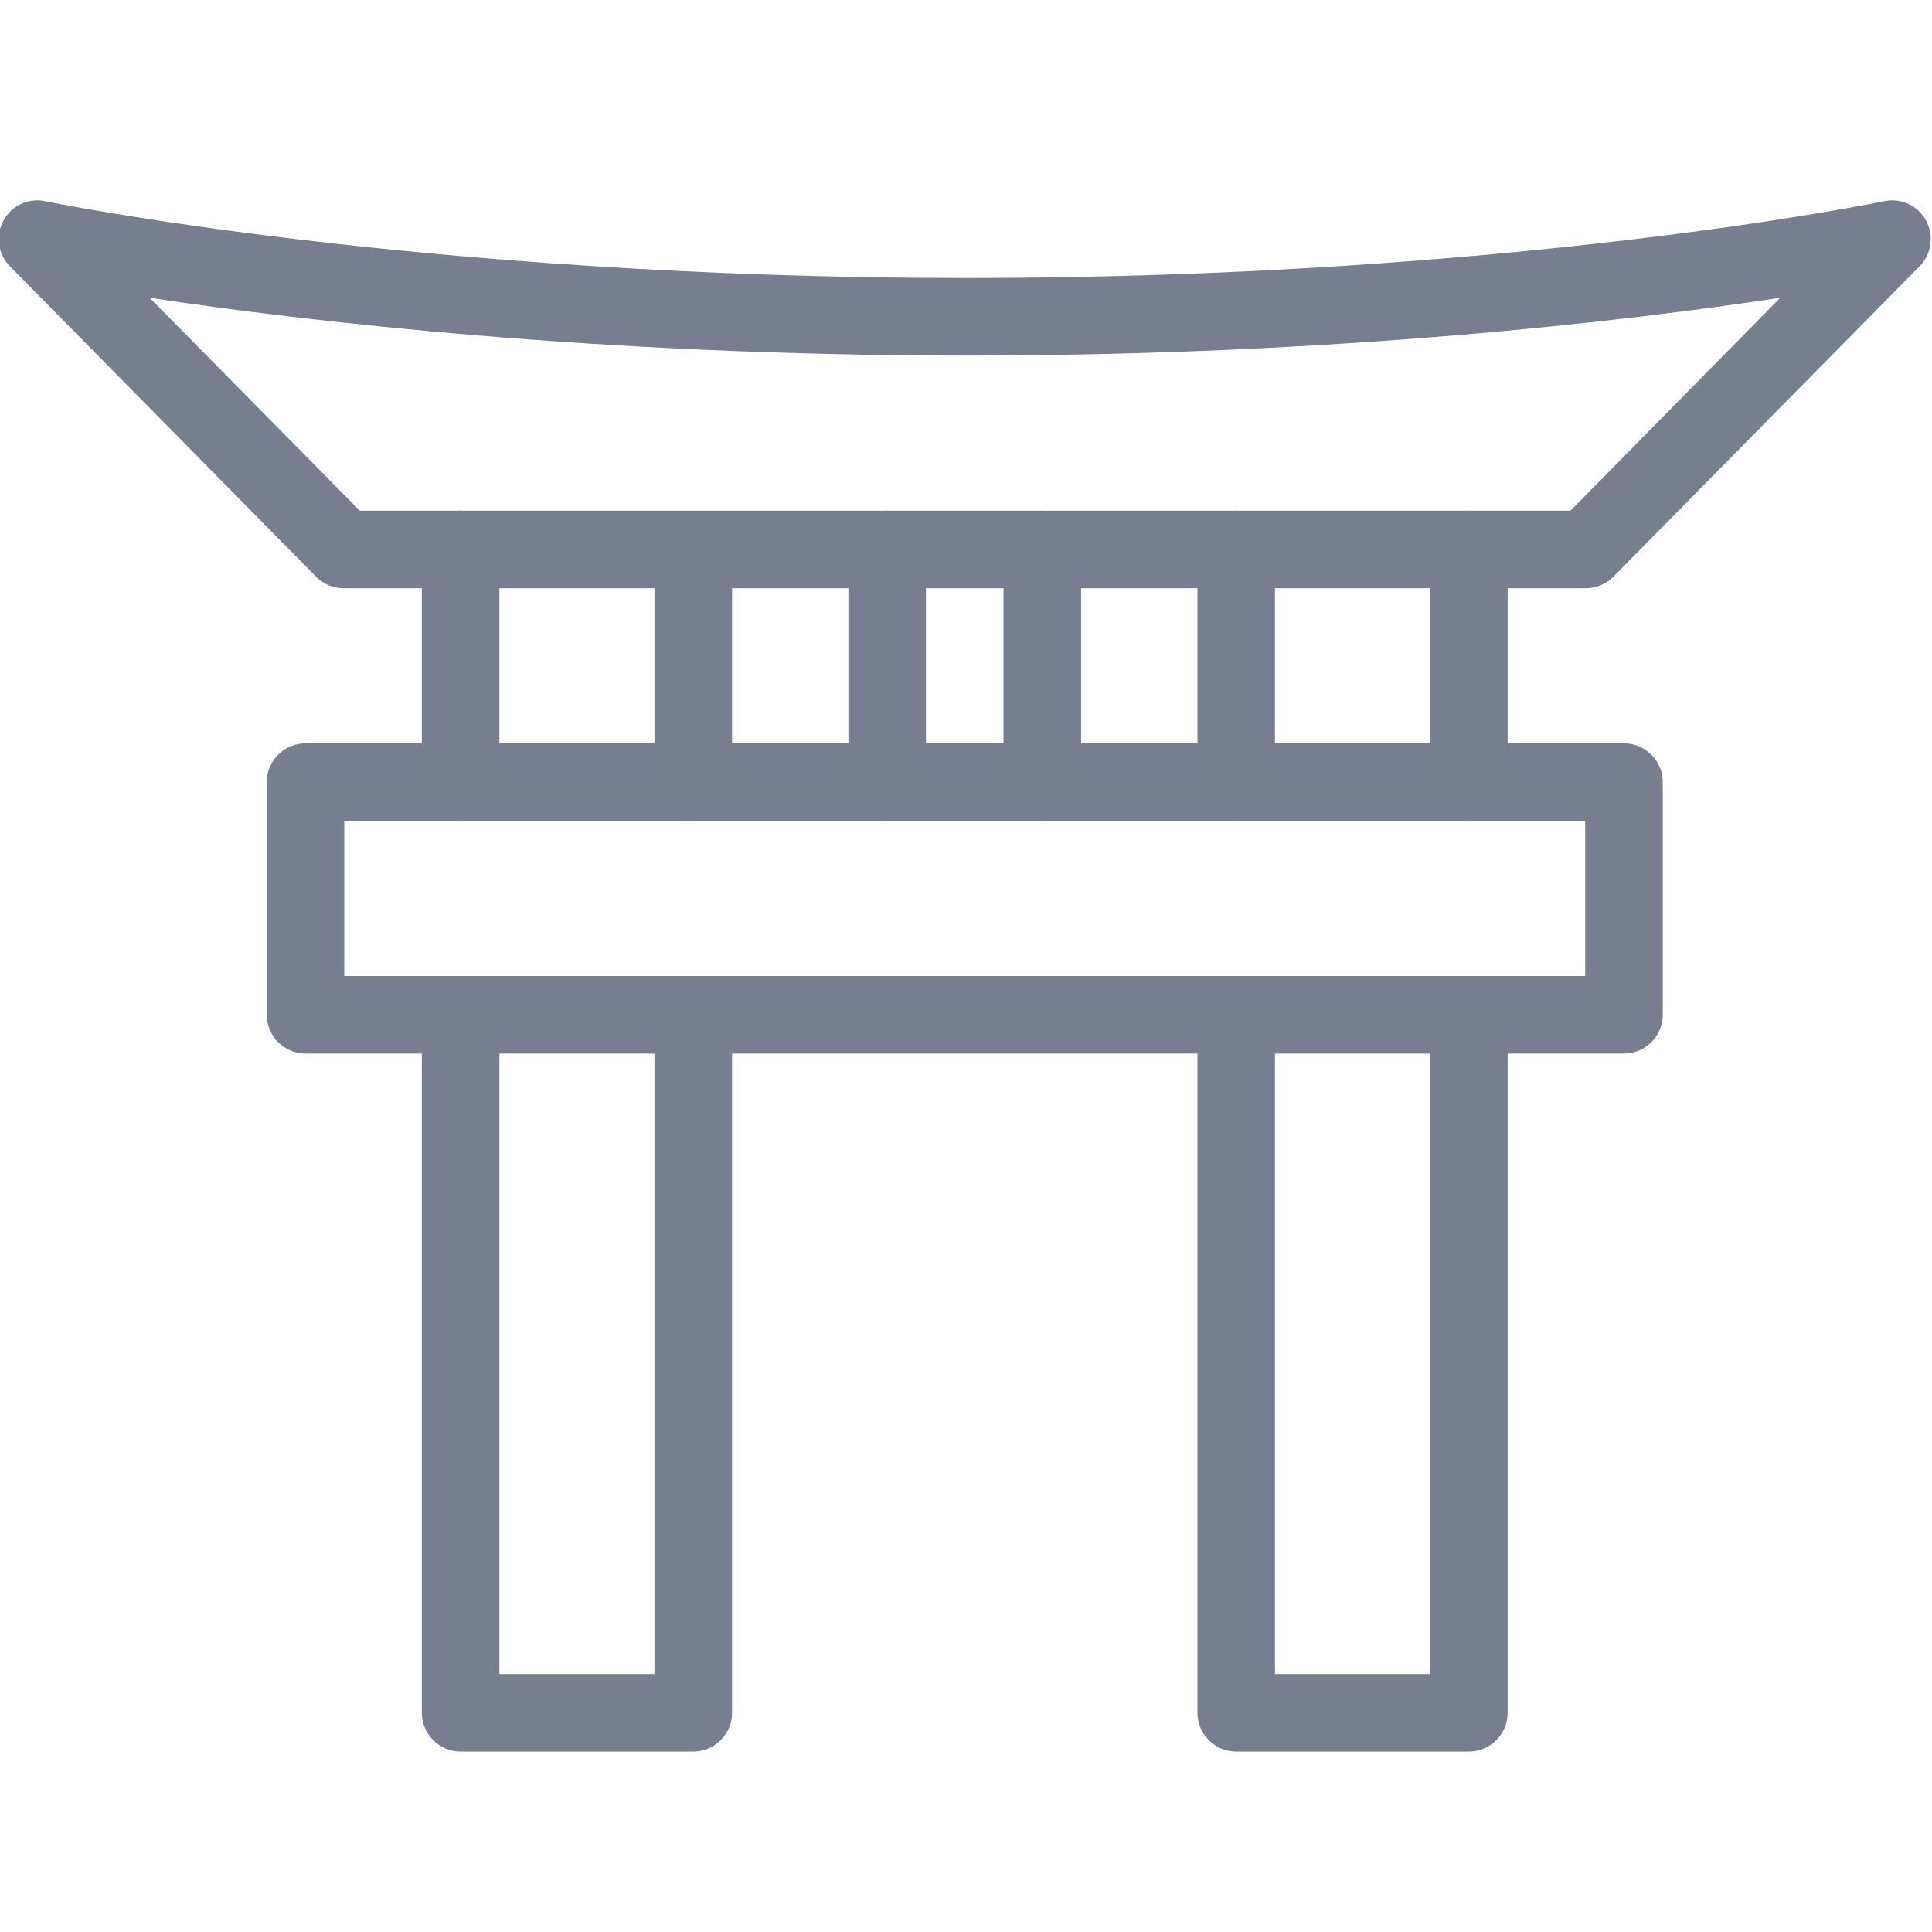
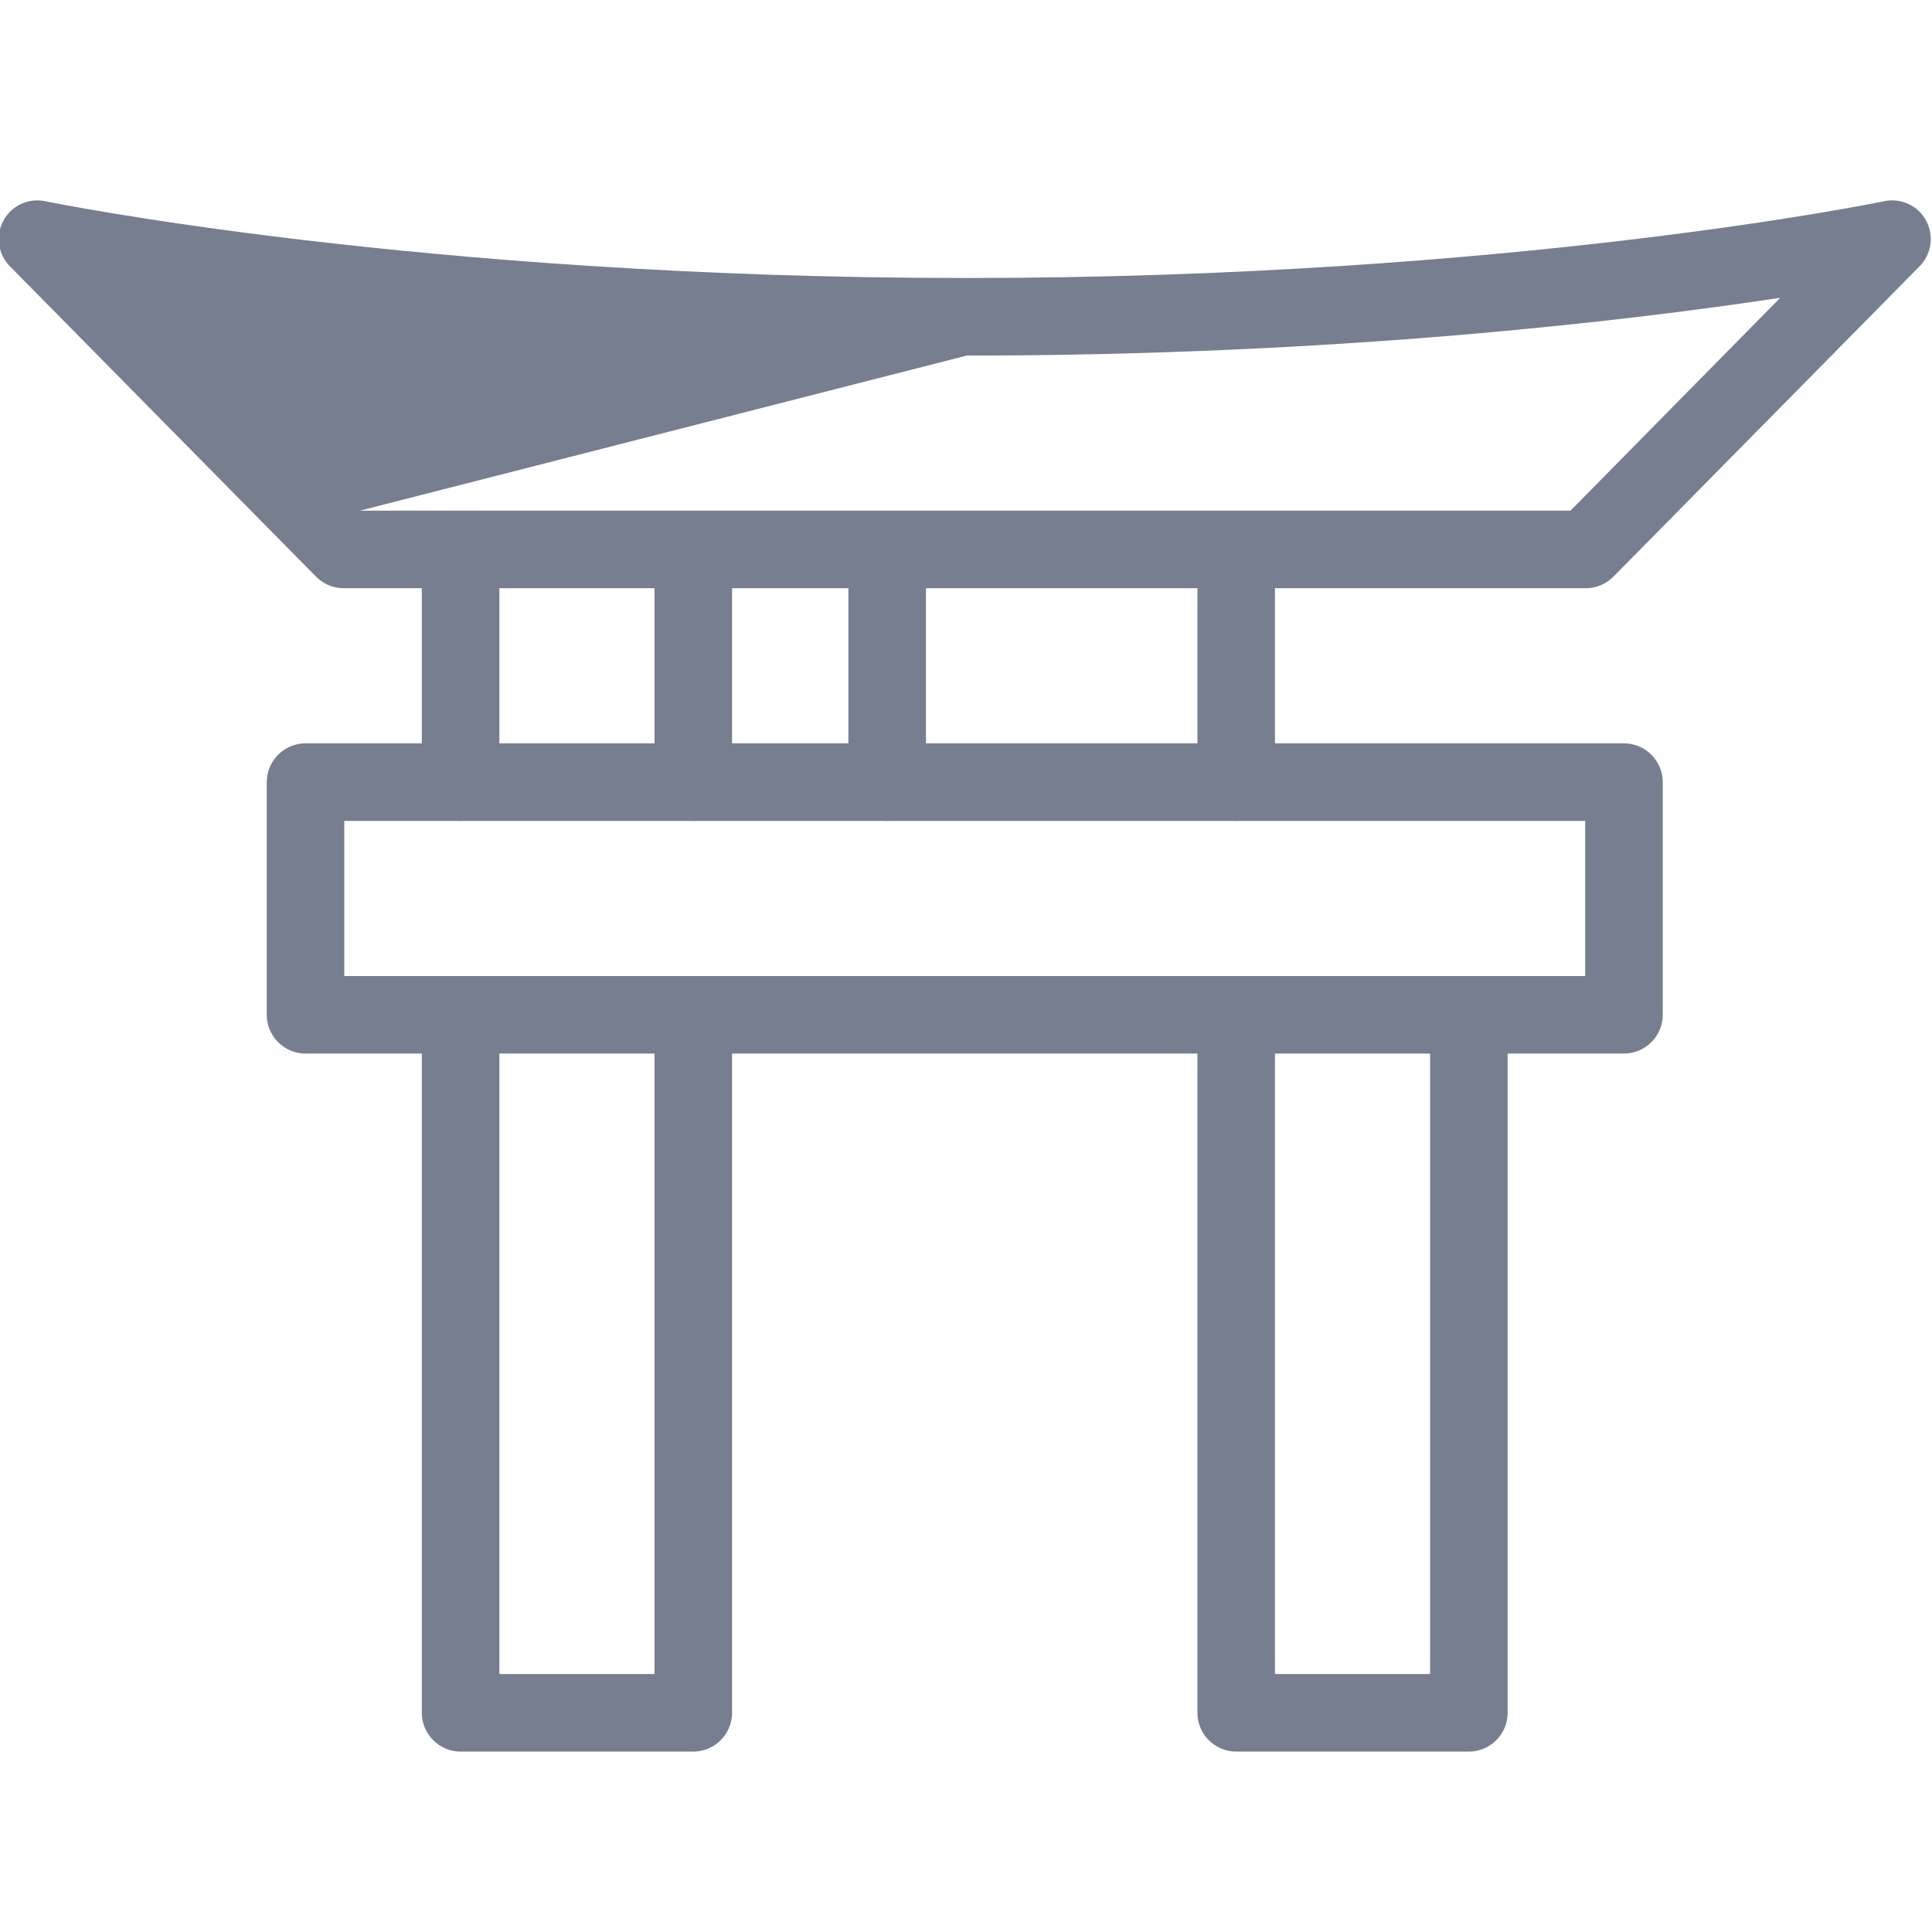
<svg xmlns="http://www.w3.org/2000/svg" width="48" height="48" viewBox="0 0 48 48" fill="none">
  <g clip-path="url(#clip0_28459_4008)">
    <path d="M36.494 43.518H30.713C30.183 43.518 29.75 43.084 29.75 42.555V25.212C29.75 24.683 30.183 24.249 30.713 24.249C31.243 24.249 31.676 24.683 31.676 25.212V41.591H35.53V25.212C35.53 24.683 35.964 24.249 36.494 24.249C37.024 24.249 37.457 24.683 37.457 25.212V42.555C37.457 43.084 37.024 43.518 36.494 43.518Z" fill="#777E90" />
-     <path d="M36.494 20.395C35.964 20.395 35.53 19.962 35.53 19.432V13.651C35.53 13.121 35.964 12.688 36.494 12.688C37.024 12.688 37.457 13.121 37.457 13.651V19.432C37.457 19.962 37.024 20.395 36.494 20.395Z" fill="#777E90" />
    <path d="M11.444 20.395C10.914 20.395 10.48 19.962 10.48 19.432V13.651C10.48 13.121 10.914 12.688 11.444 12.688C11.974 12.688 12.407 13.121 12.407 13.651V19.432C12.407 19.962 11.974 20.395 11.444 20.395Z" fill="#777E90" />
    <path d="M30.713 20.395C30.183 20.395 29.75 19.962 29.75 19.432V13.651C29.75 13.121 30.183 12.688 30.713 12.688C31.243 12.688 31.676 13.121 31.676 13.651V19.432C31.676 19.962 31.243 20.395 30.713 20.395Z" fill="#777E90" />
-     <path d="M25.896 20.395C25.366 20.395 24.932 19.962 24.932 19.432V13.651C24.932 13.121 25.366 12.688 25.896 12.688C26.426 12.688 26.859 13.121 26.859 13.651V19.432C26.859 19.962 26.426 20.395 25.896 20.395Z" fill="#777E90" />
    <path d="M22.042 20.395C21.512 20.395 21.078 19.962 21.078 19.432V13.651C21.078 13.121 21.512 12.688 22.042 12.688C22.572 12.688 23.005 13.121 23.005 13.651V19.432C23.005 19.962 22.572 20.395 22.042 20.395Z" fill="#777E90" />
    <path d="M40.347 26.176H7.59C7.06 26.176 6.627 25.742 6.627 25.212V19.432C6.627 18.902 7.06 18.468 7.59 18.468H40.347C40.877 18.468 41.311 18.902 41.311 19.432V25.212C41.311 25.742 40.877 26.176 40.347 26.176ZM8.553 24.249H39.384V20.395H8.553V24.249Z" fill="#777E90" />
-     <path d="M39.413 14.614H8.534C8.274 14.614 8.033 14.508 7.85 14.325L0.248 6.618C-0.05 6.319 -0.118 5.857 0.085 5.481C0.287 5.105 0.711 4.912 1.125 4.999C1.212 5.018 10.451 6.907 24.007 6.907C37.563 6.907 46.726 5.018 46.812 4.999C47.227 4.912 47.651 5.105 47.853 5.481C48.055 5.857 47.988 6.319 47.689 6.618L40.087 14.325C39.904 14.508 39.663 14.614 39.403 14.614H39.413ZM8.939 12.688H39.018L44.23 7.398C40.415 7.976 33.199 8.834 24.017 8.834C14.835 8.834 7.542 7.976 3.717 7.398L8.939 12.688Z" fill="#777E90" />
+     <path d="M39.413 14.614H8.534C8.274 14.614 8.033 14.508 7.85 14.325L0.248 6.618C-0.05 6.319 -0.118 5.857 0.085 5.481C0.287 5.105 0.711 4.912 1.125 4.999C1.212 5.018 10.451 6.907 24.007 6.907C37.563 6.907 46.726 5.018 46.812 4.999C47.227 4.912 47.651 5.105 47.853 5.481C48.055 5.857 47.988 6.319 47.689 6.618L40.087 14.325C39.904 14.508 39.663 14.614 39.403 14.614H39.413ZM8.939 12.688H39.018L44.23 7.398C40.415 7.976 33.199 8.834 24.017 8.834L8.939 12.688Z" fill="#777E90" />
    <path d="M17.225 43.518H11.444C10.914 43.518 10.48 43.084 10.48 42.555V25.212C10.48 24.683 10.914 24.249 11.444 24.249C11.974 24.249 12.407 24.683 12.407 25.212V41.591H16.261V25.212C16.261 24.683 16.695 24.249 17.225 24.249C17.755 24.249 18.188 24.683 18.188 25.212V42.555C18.188 43.084 17.755 43.518 17.225 43.518Z" fill="#777E90" />
    <path d="M17.225 20.395C16.695 20.395 16.261 19.962 16.261 19.432V13.651C16.261 13.121 16.695 12.688 17.225 12.688C17.755 12.688 18.188 13.121 18.188 13.651V19.432C18.188 19.962 17.755 20.395 17.225 20.395Z" fill="#777E90" />
  </g>
  <defs>
    <clipPath id="clip0_28459_4008">
      <rect width="48" height="48" fill="white" />
    </clipPath>
  </defs>
</svg>